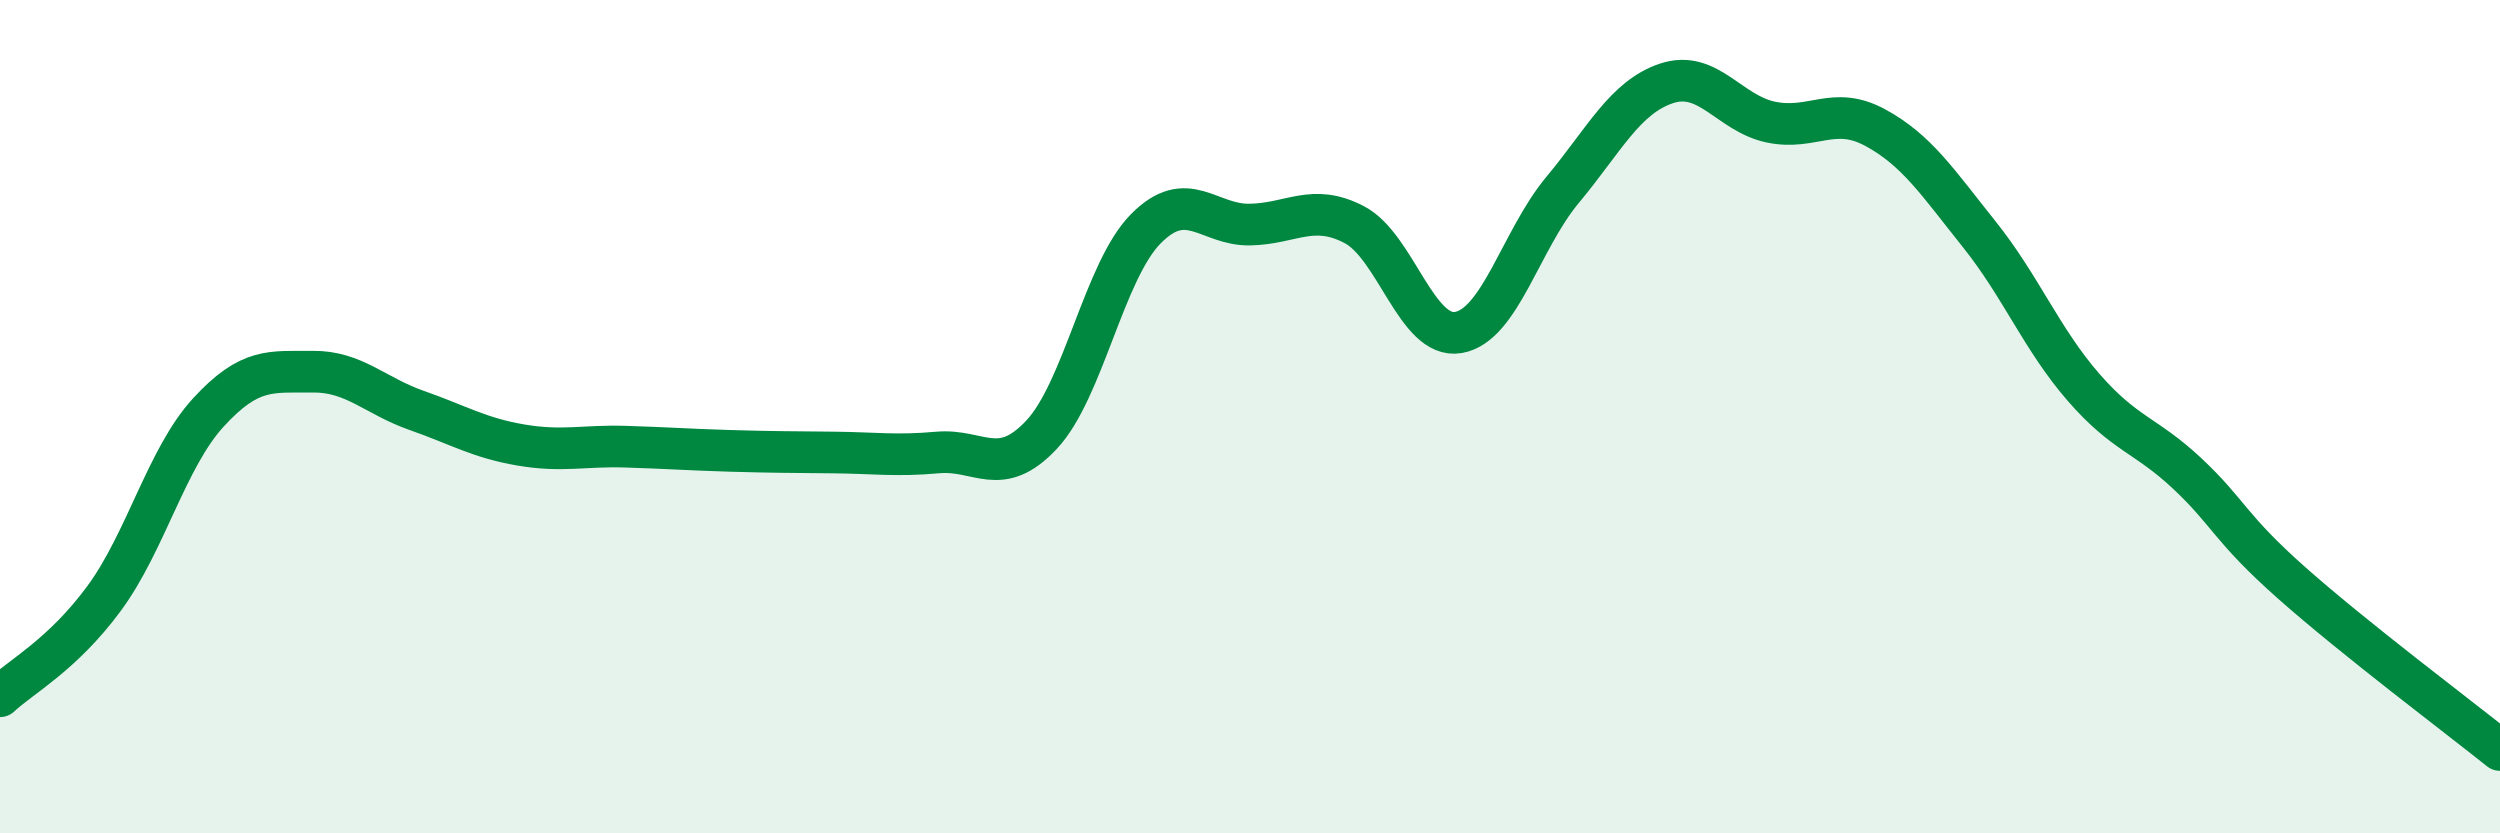
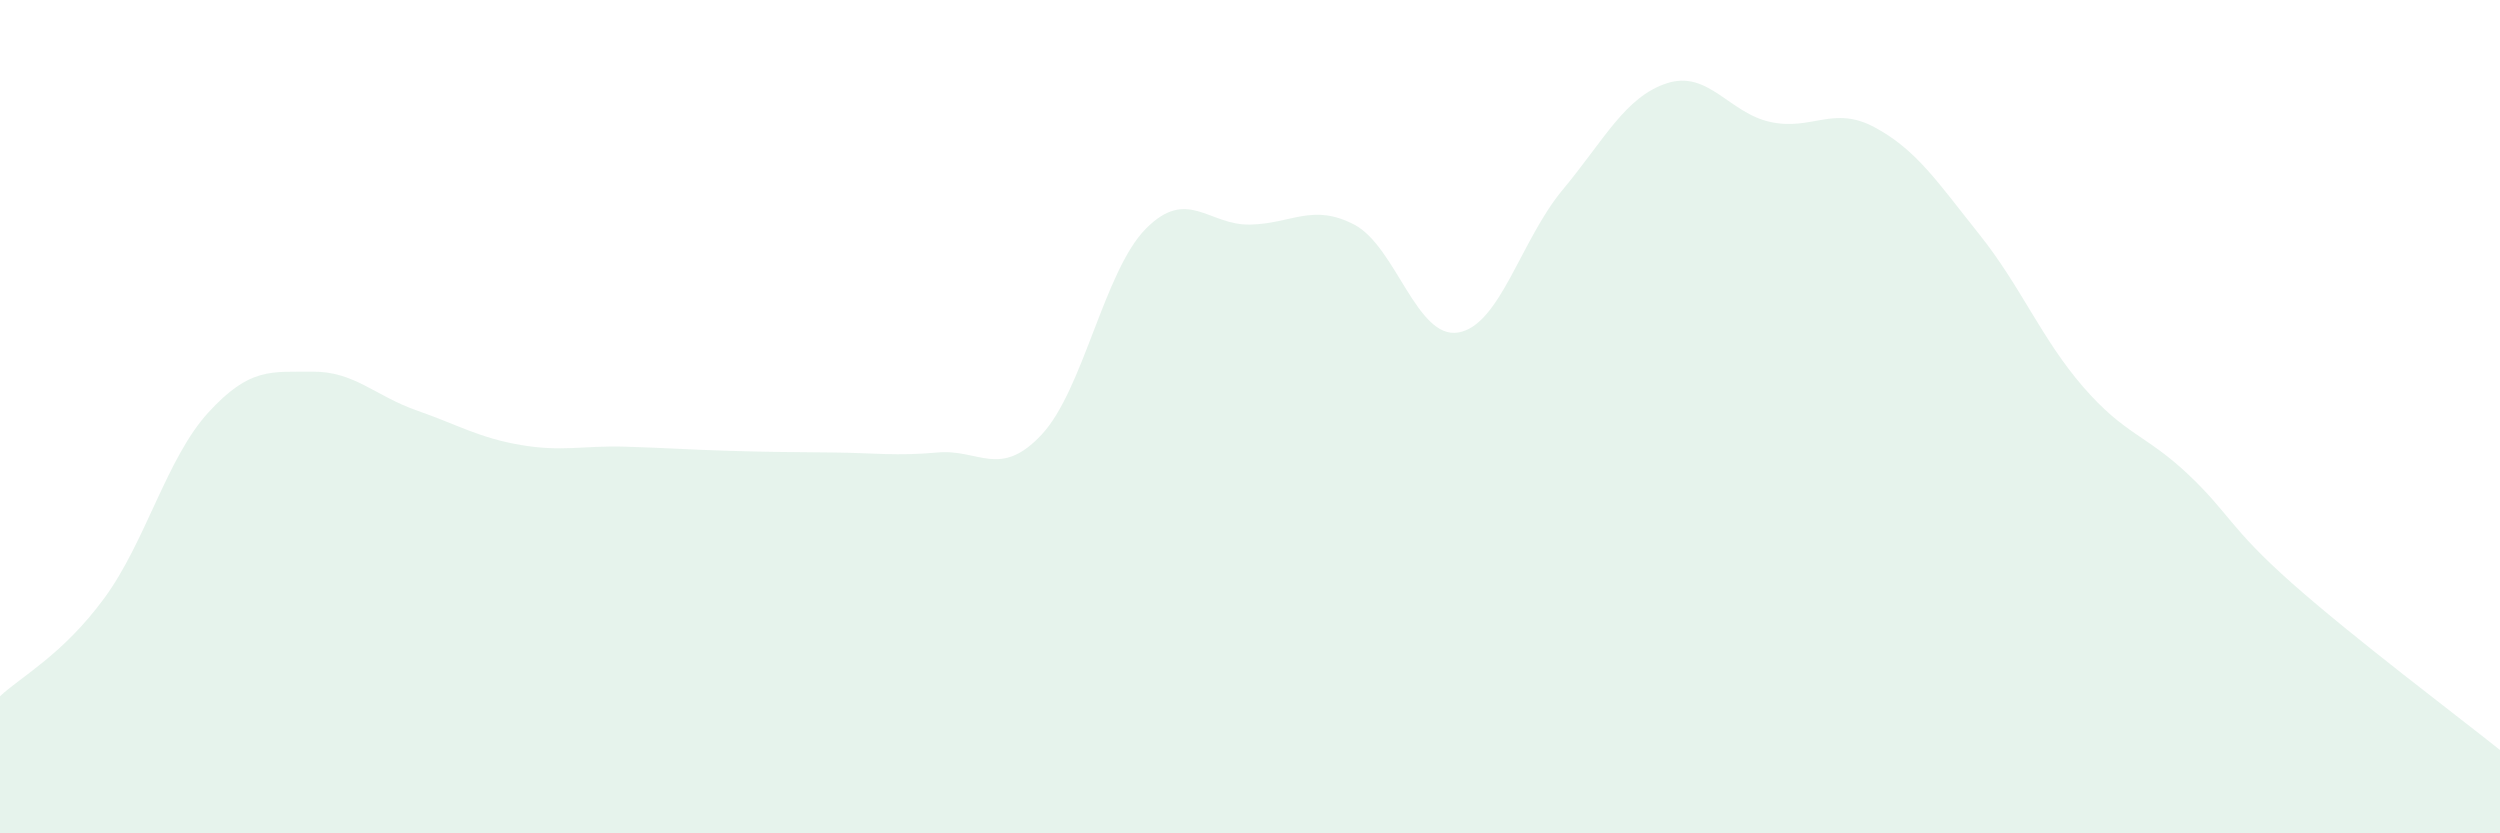
<svg xmlns="http://www.w3.org/2000/svg" width="60" height="20" viewBox="0 0 60 20">
  <path d="M 0,16.71 C 0.5,16.24 1.5,15.72 2.5,14.36 C 3.5,13 4,10.99 5,9.9 C 6,8.81 6.5,8.93 7.5,8.92 C 8.5,8.91 9,9.5 10,9.85 C 11,10.2 11.5,10.51 12.5,10.68 C 13.5,10.85 14,10.69 15,10.72 C 16,10.75 16.5,10.79 17.5,10.82 C 18.5,10.85 19,10.85 20,10.86 C 21,10.87 21.5,10.95 22.5,10.86 C 23.5,10.77 24,11.5 25,10.43 C 26,9.36 26.5,6.5 27.5,5.49 C 28.5,4.48 29,5.41 30,5.39 C 31,5.37 31.5,4.87 32.5,5.39 C 33.5,5.91 34,8.15 35,7.98 C 36,7.81 36.5,5.76 37.5,4.56 C 38.5,3.36 39,2.33 40,2 C 41,1.67 41.5,2.72 42.5,2.93 C 43.5,3.14 44,2.52 45,3.06 C 46,3.6 46.5,4.37 47.5,5.62 C 48.5,6.87 49,8.14 50,9.29 C 51,10.44 51.5,10.43 52.5,11.37 C 53.5,12.31 53.5,12.66 55,13.99 C 56.5,15.32 59,17.2 60,18L60 20L0 20Z" fill="#008740" opacity="0.1" stroke-linecap="round" stroke-linejoin="round" />
-   <path d="M 0,16.71 C 0.5,16.24 1.5,15.72 2.5,14.36 C 3.5,13 4,10.99 5,9.9 C 6,8.81 6.5,8.93 7.5,8.92 C 8.5,8.91 9,9.5 10,9.85 C 11,10.2 11.5,10.51 12.5,10.68 C 13.5,10.85 14,10.69 15,10.72 C 16,10.75 16.5,10.79 17.5,10.82 C 18.5,10.85 19,10.85 20,10.86 C 21,10.87 21.5,10.95 22.5,10.86 C 23.5,10.77 24,11.5 25,10.43 C 26,9.36 26.5,6.5 27.5,5.49 C 28.5,4.48 29,5.41 30,5.39 C 31,5.37 31.5,4.87 32.5,5.39 C 33.5,5.91 34,8.15 35,7.98 C 36,7.81 36.5,5.76 37.5,4.56 C 38.5,3.36 39,2.33 40,2 C 41,1.67 41.5,2.72 42.5,2.93 C 43.5,3.14 44,2.52 45,3.06 C 46,3.6 46.5,4.37 47.5,5.62 C 48.5,6.87 49,8.14 50,9.29 C 51,10.44 51.5,10.43 52.5,11.37 C 53.5,12.31 53.5,12.66 55,13.99 C 56.5,15.32 59,17.2 60,18" stroke="#008740" stroke-width="1" fill="none" stroke-linecap="round" stroke-linejoin="round" />
</svg>